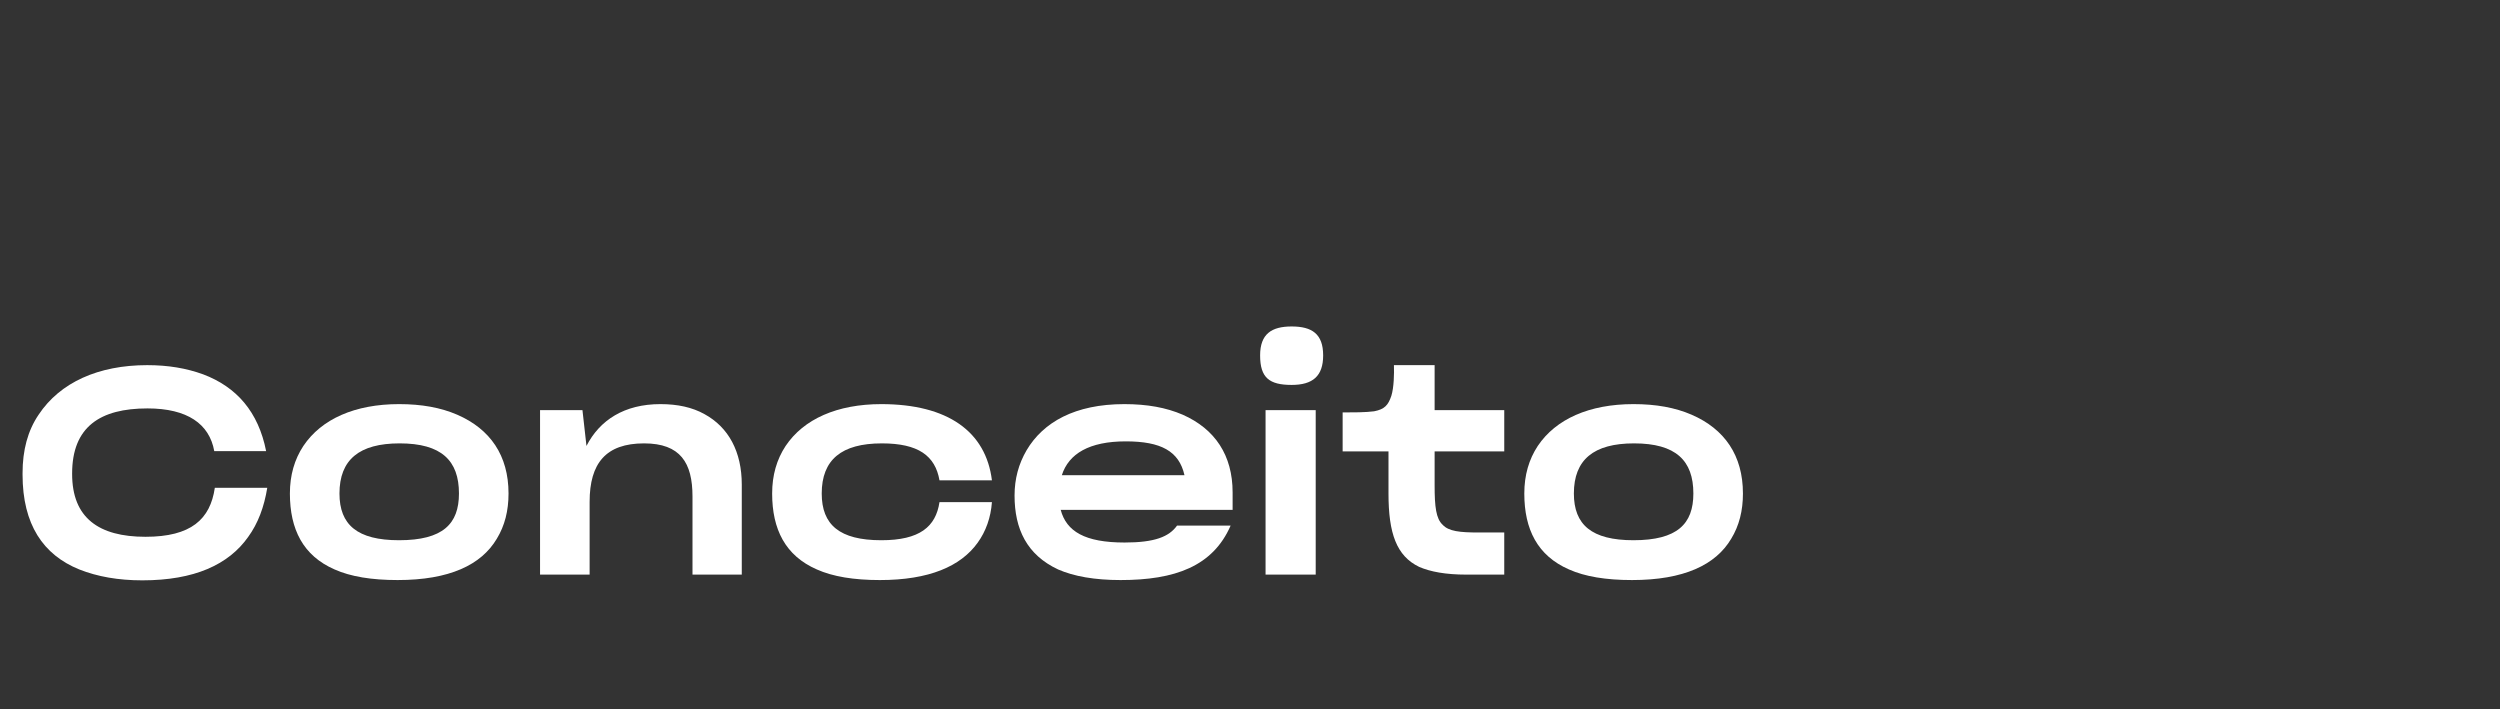
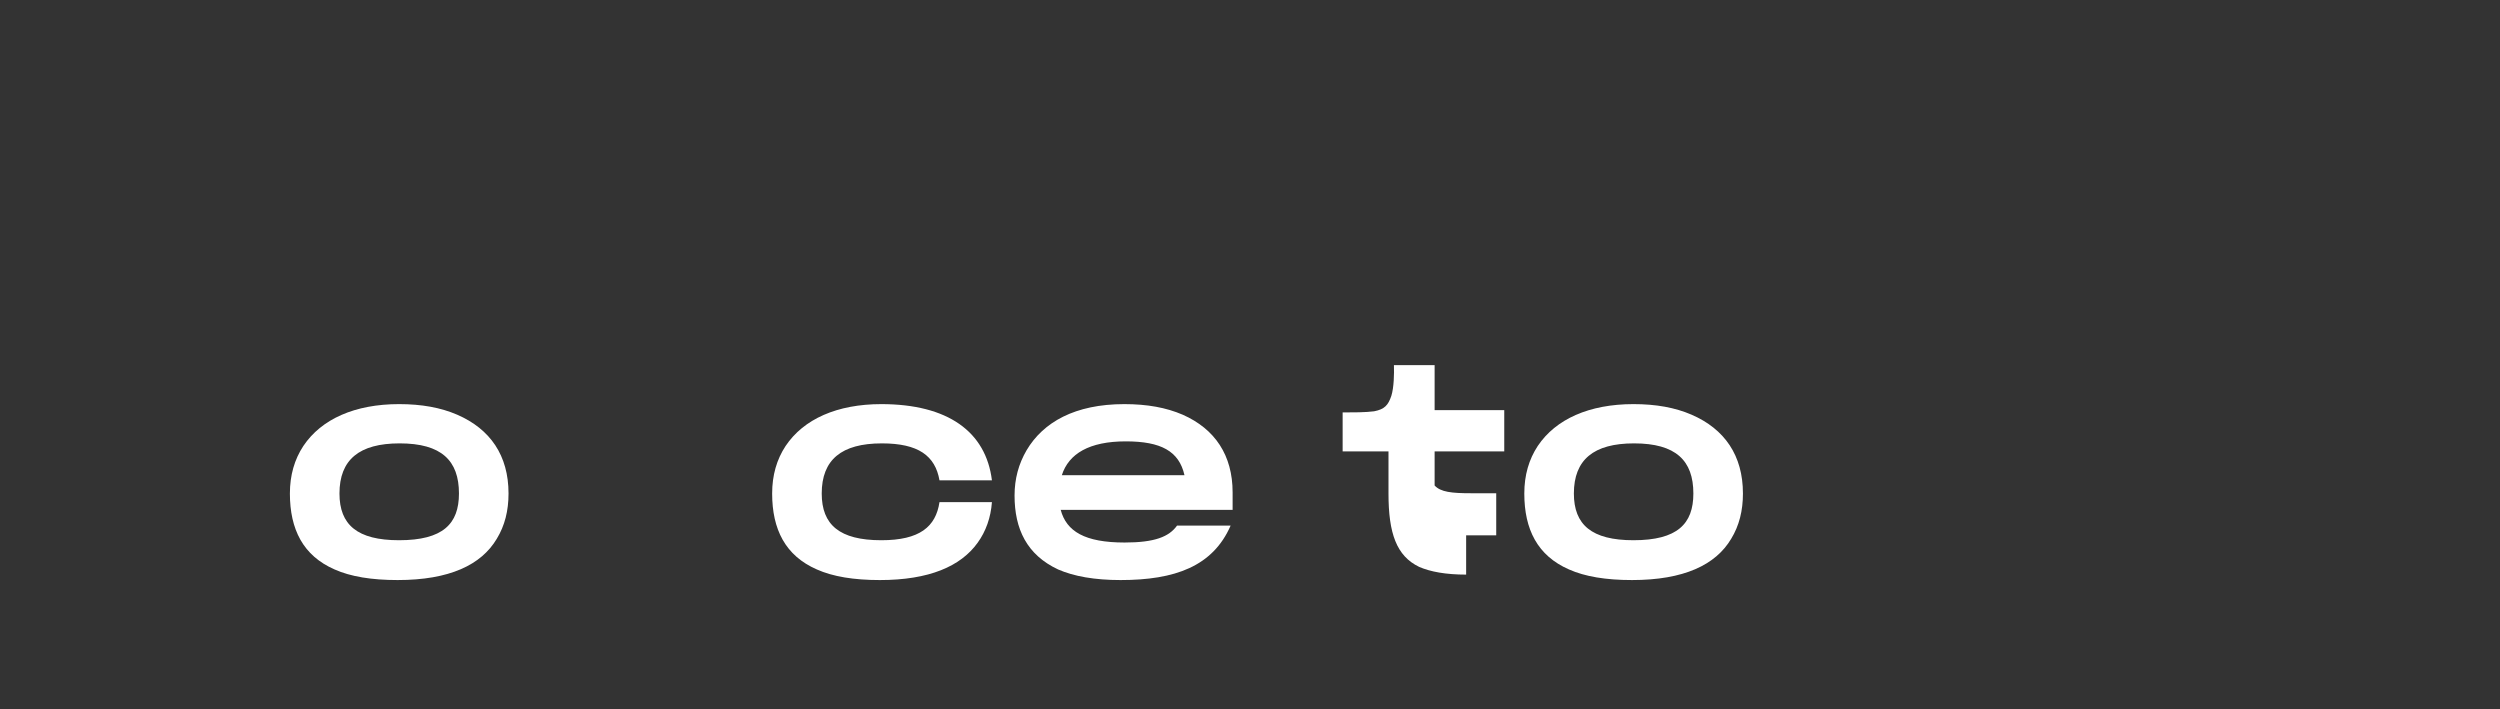
<svg xmlns="http://www.w3.org/2000/svg" version="1.1" id="Layer_1" x="0px" y="0px" width="2273px" height="645px" viewBox="0 0 2273 645" xml:space="preserve">
  <rect x="0" y="0" width="2273" height="645" fill="#333333" stroke="none" />
  <g>
-     <path fill="#FFFFFF" d="M225.546,488.309c-17.716,25.011-48.719,39.34-96.135,39.34c-21.884,0-40.903-3.387-57.316-9.9 c-32.827-13.287-51.585-40.902-51.585-86.234v-1.303c0-20.843,4.689-38.559,14.59-53.148c19.54-29.439,54.45-45.071,98.74-45.071 c19.279,0,35.692,2.866,50.803,8.337c30.481,11.464,50.282,34.13,57.316,69.822h-47.155c-4.429-24.751-24.49-38.819-60.703-38.819 c-42.987,0-68.519,16.674-68.519,59.14v0.521c0,39.861,24.229,57.056,66.695,57.056c41.424,0,58.879-15.893,63.048-44.55h47.677 C240.136,460.953,234.665,475.803,225.546,488.309z" />
    <path fill="#FFFFFF" d="M304.217,517.748c-28.658-12.505-40.643-36.474-40.643-69.04c0-16.674,4.168-31.003,12.245-43.248 c16.413-24.489,46.895-38.037,87.016-38.037c20.582,0,37.777,3.127,52.888,9.64c29.96,13.026,46.634,36.995,46.634,71.646 c0,15.632-3.387,29.18-10.682,41.164c-14.068,23.708-42.987,37.516-90.143,37.516C337.825,527.388,318.807,524.262,304.217,517.748 z M417.287,448.708c0-29.961-15.892-45.593-53.929-45.593c-36.735,0-54.711,14.851-54.711,45.593 c0,28.397,16.152,42.467,54.189,42.467C402.697,491.175,417.287,476.324,417.287,448.708z" />
-     <path fill="#FFFFFF" d="M491.012,522.438V372.895h38.558l3.647,32.565c11.984-23.447,34.39-38.037,67.216-38.037 c15.632,0,28.918,2.866,40.122,9.119c21.884,11.984,33.869,34.129,33.869,64.09v81.806h-44.811v-71.124 c0-30.481-10.942-48.198-44.029-48.198c-34.65,0-49.5,17.977-49.5,53.148v66.174H491.012z" />
    <path fill="#FFFFFF" d="M888.836,493.52c-15.372,21.363-44.03,33.868-88.84,33.868c-23.708,0-42.727-3.126-57.316-9.64 c-28.658-12.505-40.643-36.474-40.643-69.04c0-16.674,4.168-31.003,12.245-43.248c16.413-24.489,46.895-38.037,87.016-38.037 c60.443,0,95.093,25.011,100.564,69.301h-47.677c-3.908-22.405-19.279-33.608-52.366-33.608c-36.735,0-54.711,14.851-54.711,45.593 c0,28.397,16.152,42.467,54.189,42.467c34.911,0,49.5-12.245,52.888-34.65h47.677C900.82,470.593,896.391,483.098,888.836,493.52z" />
    <path fill="#FFFFFF" d="M1018.83,527.388c-23.708,0-42.467-3.387-56.796-9.64c-28.397-13.287-39.6-36.734-39.6-67.216 c0-15.111,3.647-28.658,10.942-41.164c15.11-25.531,44.029-41.945,88.84-41.945c20.842,0,38.037,3.127,53.147,9.64 c29.439,13.026,45.332,36.995,45.332,70.604v15.893H964.379c5.211,19.539,21.885,29.7,58.099,29.7 c27.355,0,40.382-5.211,47.677-15.371h48.719C1102.72,514.883,1068.33,527.388,1018.83,527.388z M965.422,432.034h111.506 c-4.95-21.884-21.363-30.742-53.408-30.742C990.432,401.292,971.674,412.495,965.422,432.034z" />
-     <path fill="#FFFFFF" d="M1145.698,323.134c0-19.54,10.422-26.313,28.658-26.313c18.498,0,28.658,6.773,28.658,26.313 c0,18.758-9.379,26.834-28.658,26.834C1154.035,349.968,1145.698,343.455,1145.698,323.134z M1150.648,372.895h45.593v149.543 h-45.593V372.895z" />
-     <path fill="#FFFFFF" d="M1333.015,522.438c-18.497,0-32.565-2.605-42.727-7.034c-20.582-9.9-27.876-30.481-27.876-66.695V410.41 h-41.685v-35.432c9.379,0,21.103,0,28.658-1.042c9.379-1.824,12.766-5.471,15.631-14.068c2.345-7.556,2.605-19.801,2.345-27.877 h36.995v40.903h63.309v37.516h-63.309v31.003c0,19.279,1.303,30.222,7.295,35.692c5.472,5.992,15.632,7.034,33.087,7.034h22.927 v38.298H1333.015z" />
+     <path fill="#FFFFFF" d="M1333.015,522.438c-18.497,0-32.565-2.605-42.727-7.034c-20.582-9.9-27.876-30.481-27.876-66.695V410.41 h-41.685v-35.432c9.379,0,21.103,0,28.658-1.042c9.379-1.824,12.766-5.471,15.631-14.068c2.345-7.556,2.605-19.801,2.345-27.877 h36.995v40.903h63.309v37.516h-63.309v31.003c5.472,5.992,15.632,7.034,33.087,7.034h22.927 v38.298H1333.015z" />
    <path fill="#FFFFFF" d="M1426.538,517.748c-28.657-12.505-40.642-36.474-40.642-69.04c0-16.674,4.168-31.003,12.244-43.248 c16.414-24.489,46.896-38.037,87.017-38.037c20.582,0,37.777,3.127,52.888,9.64c29.961,13.026,46.635,36.995,46.635,71.646 c0,15.632-3.387,29.18-10.682,41.164c-14.069,23.708-42.987,37.516-90.144,37.516 C1460.146,527.388,1441.128,524.262,1426.538,517.748z M1539.608,448.708c0-29.961-15.893-45.593-53.93-45.593 c-36.734,0-54.711,14.851-54.711,45.593c0,28.397,16.152,42.467,54.189,42.467C1525.019,491.175,1539.608,476.324,1539.608,448.708 z" />
  </g>
</svg>